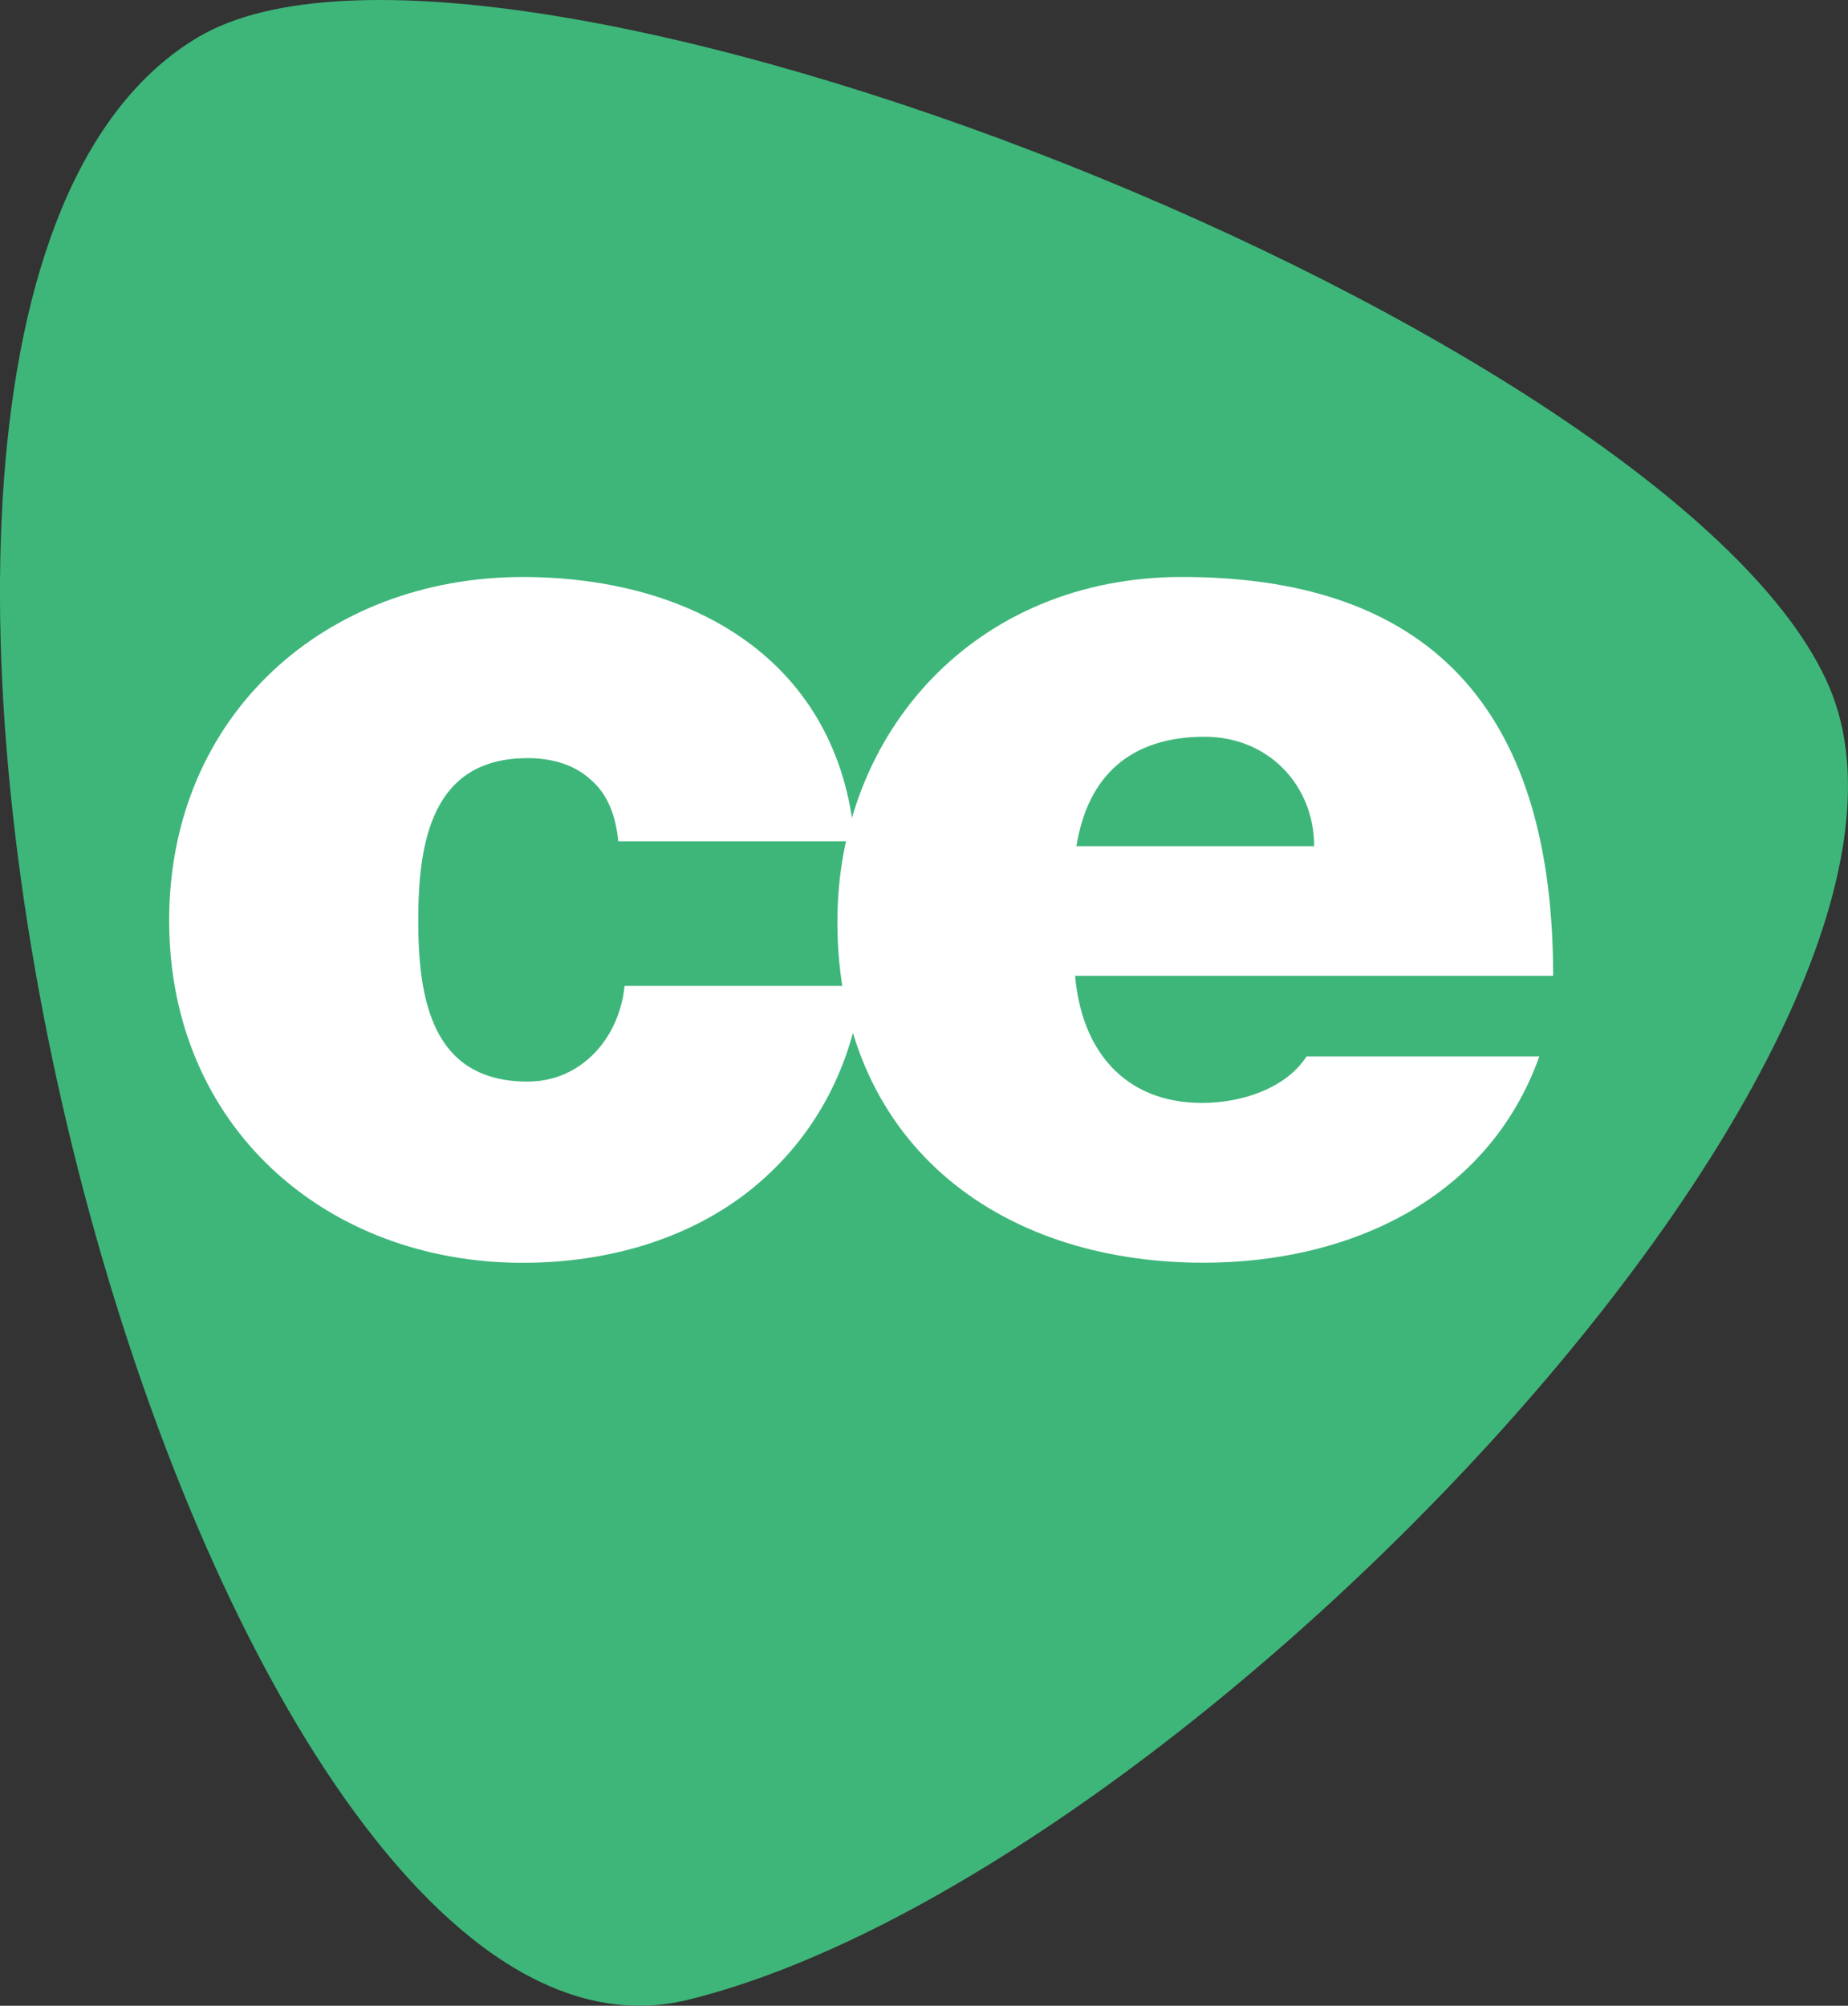
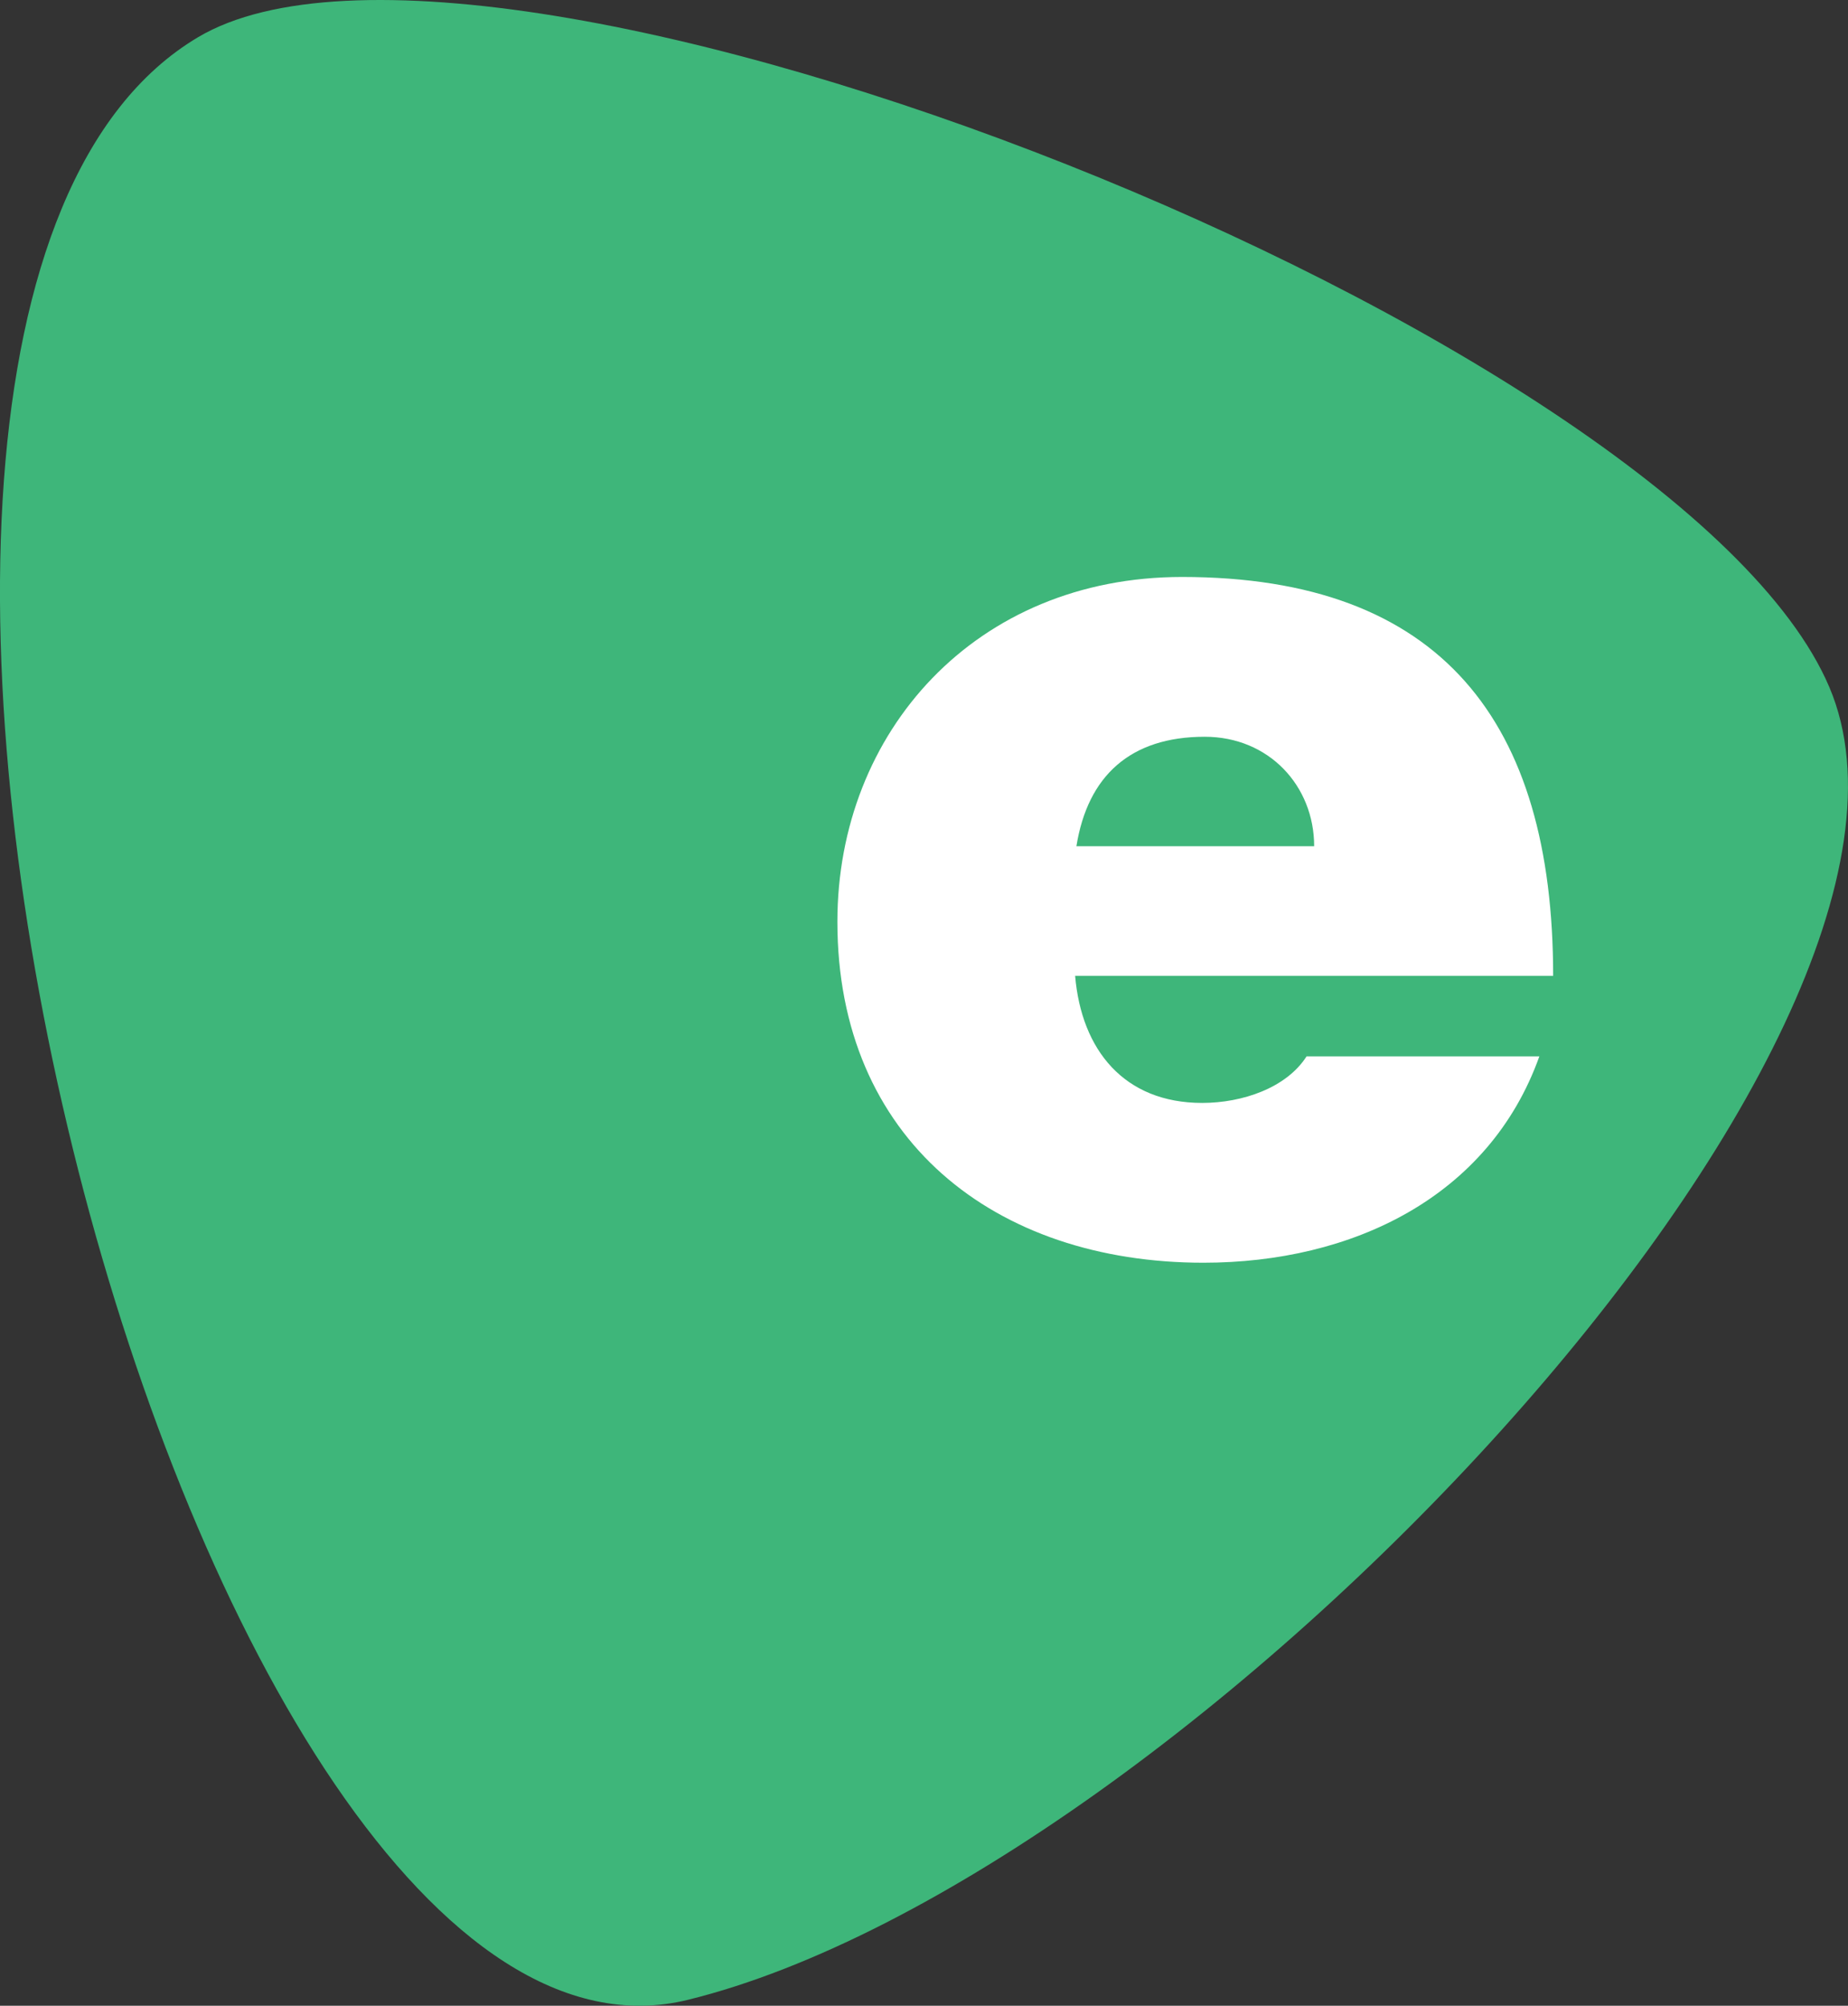
<svg xmlns="http://www.w3.org/2000/svg" id="Calque_2" viewBox="0 0 416.79 452.24">
  <rect x="0" y="0" width="416.79" height="452.24" fill="#333333" stroke="none" />
  <defs>
    <style>.cls-1{fill:#fff;}.cls-2{fill:#3EB67A;}</style>
  </defs>
  <g id="Calque_1-2">
    <g>
      <path class="cls-2" d="M44.65,8.4C110.46-30.73,378.64,75.14,412.58,154.93c33.94,79.79-145.41,268.4-257.4,295.97C43.2,478.46-62.71,72.24,44.65,8.4Z" />
-       <path class="cls-1" d="M139.44,189.67c-.56-5.96-2.55-10.78-6.24-13.9-3.4-3.12-8.23-4.83-14.19-4.83-21.56,0-24.68,18.73-24.68,36.61s3.13,36.32,24.68,36.32c12.2,0,20.71-9.94,21.85-21.57h53.62c-2.56,19.86-11.92,35.47-25.54,46.25-13.33,10.5-31.21,16.18-51.07,16.18-44.26,0-79.72-30.64-79.72-77.17s35.47-77.46,79.72-77.46c38.59,0,71.5,19.02,74.91,59.58h-53.35Z" />
      <path class="cls-1" d="M242.48,220.02c1.42,16.74,11.06,28.66,28.66,28.66,9.08,0,19.01-3.4,23.54-10.5h52.5c-11.35,31.77-42.28,46.53-75.76,46.53-47.1,0-82.56-27.81-82.56-76.88,0-42.84,31.21-77.74,77.74-77.74,58.44,0,83.69,32.63,83.69,89.93h-107.81Zm53.91-29.22c0-13.61-10.21-24.68-24.68-24.68-16.74,0-26.39,8.79-28.94,24.68h53.62Z" />
    </g>
  </g>
</svg>